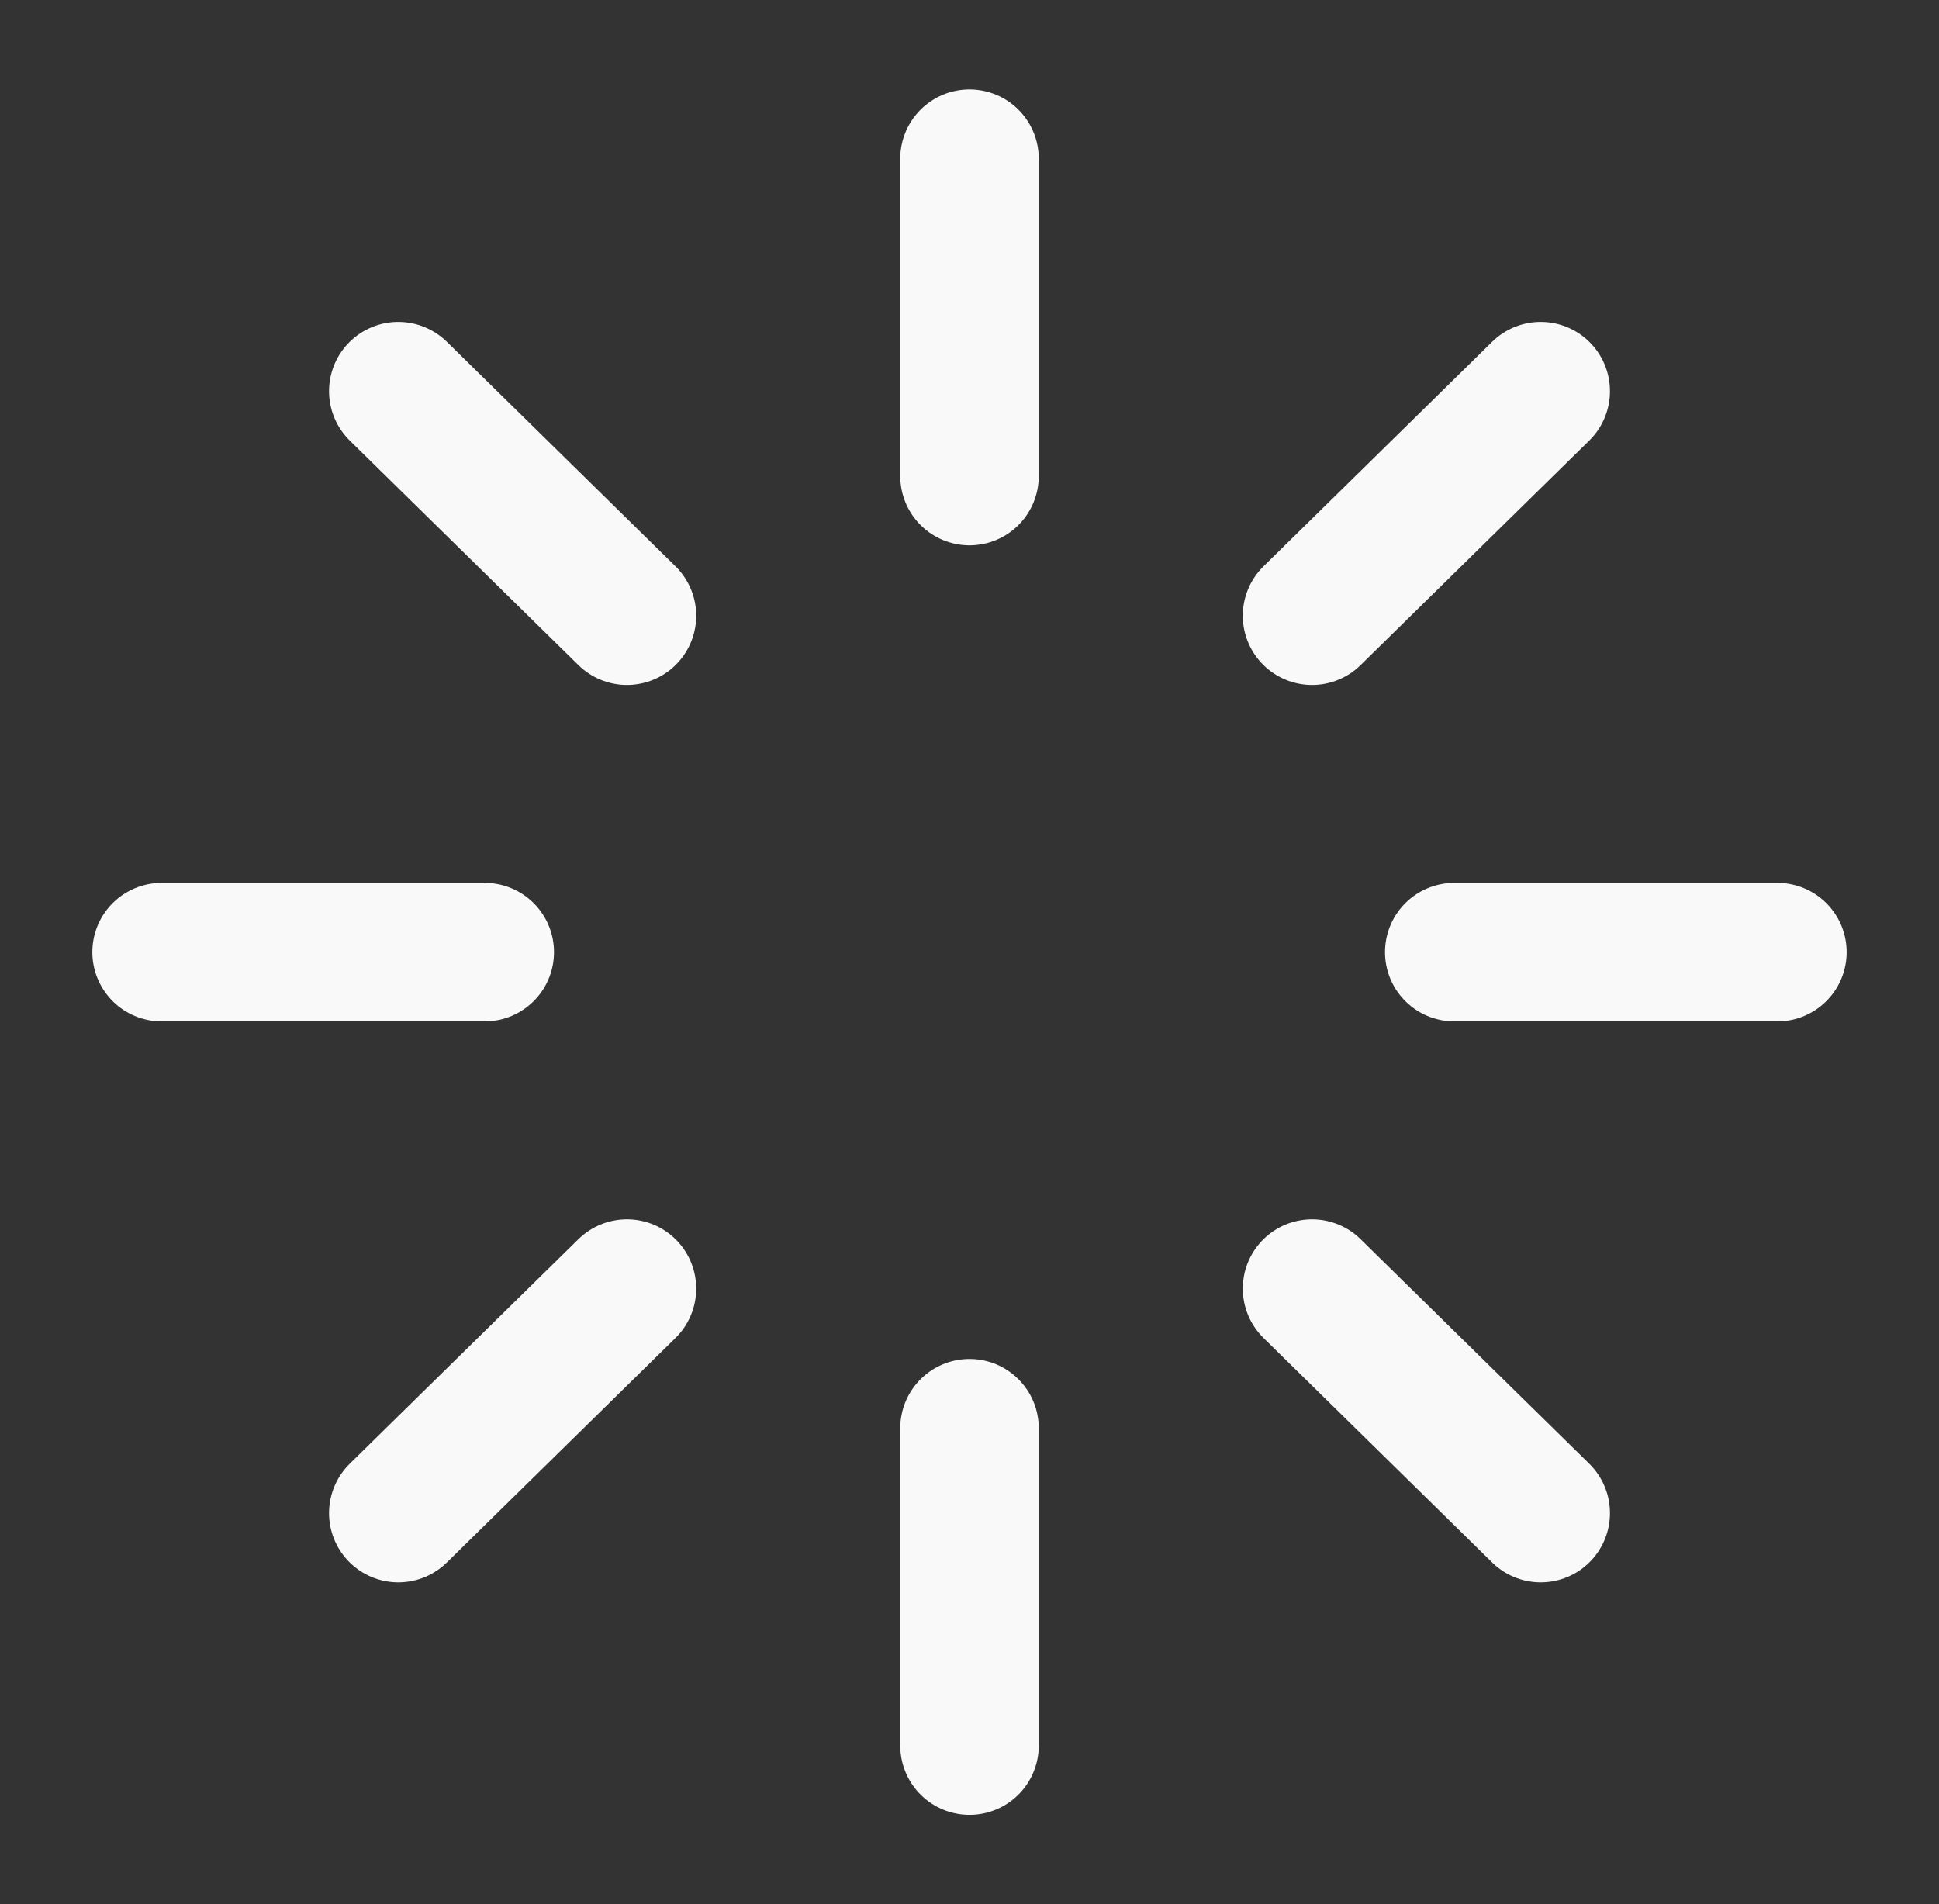
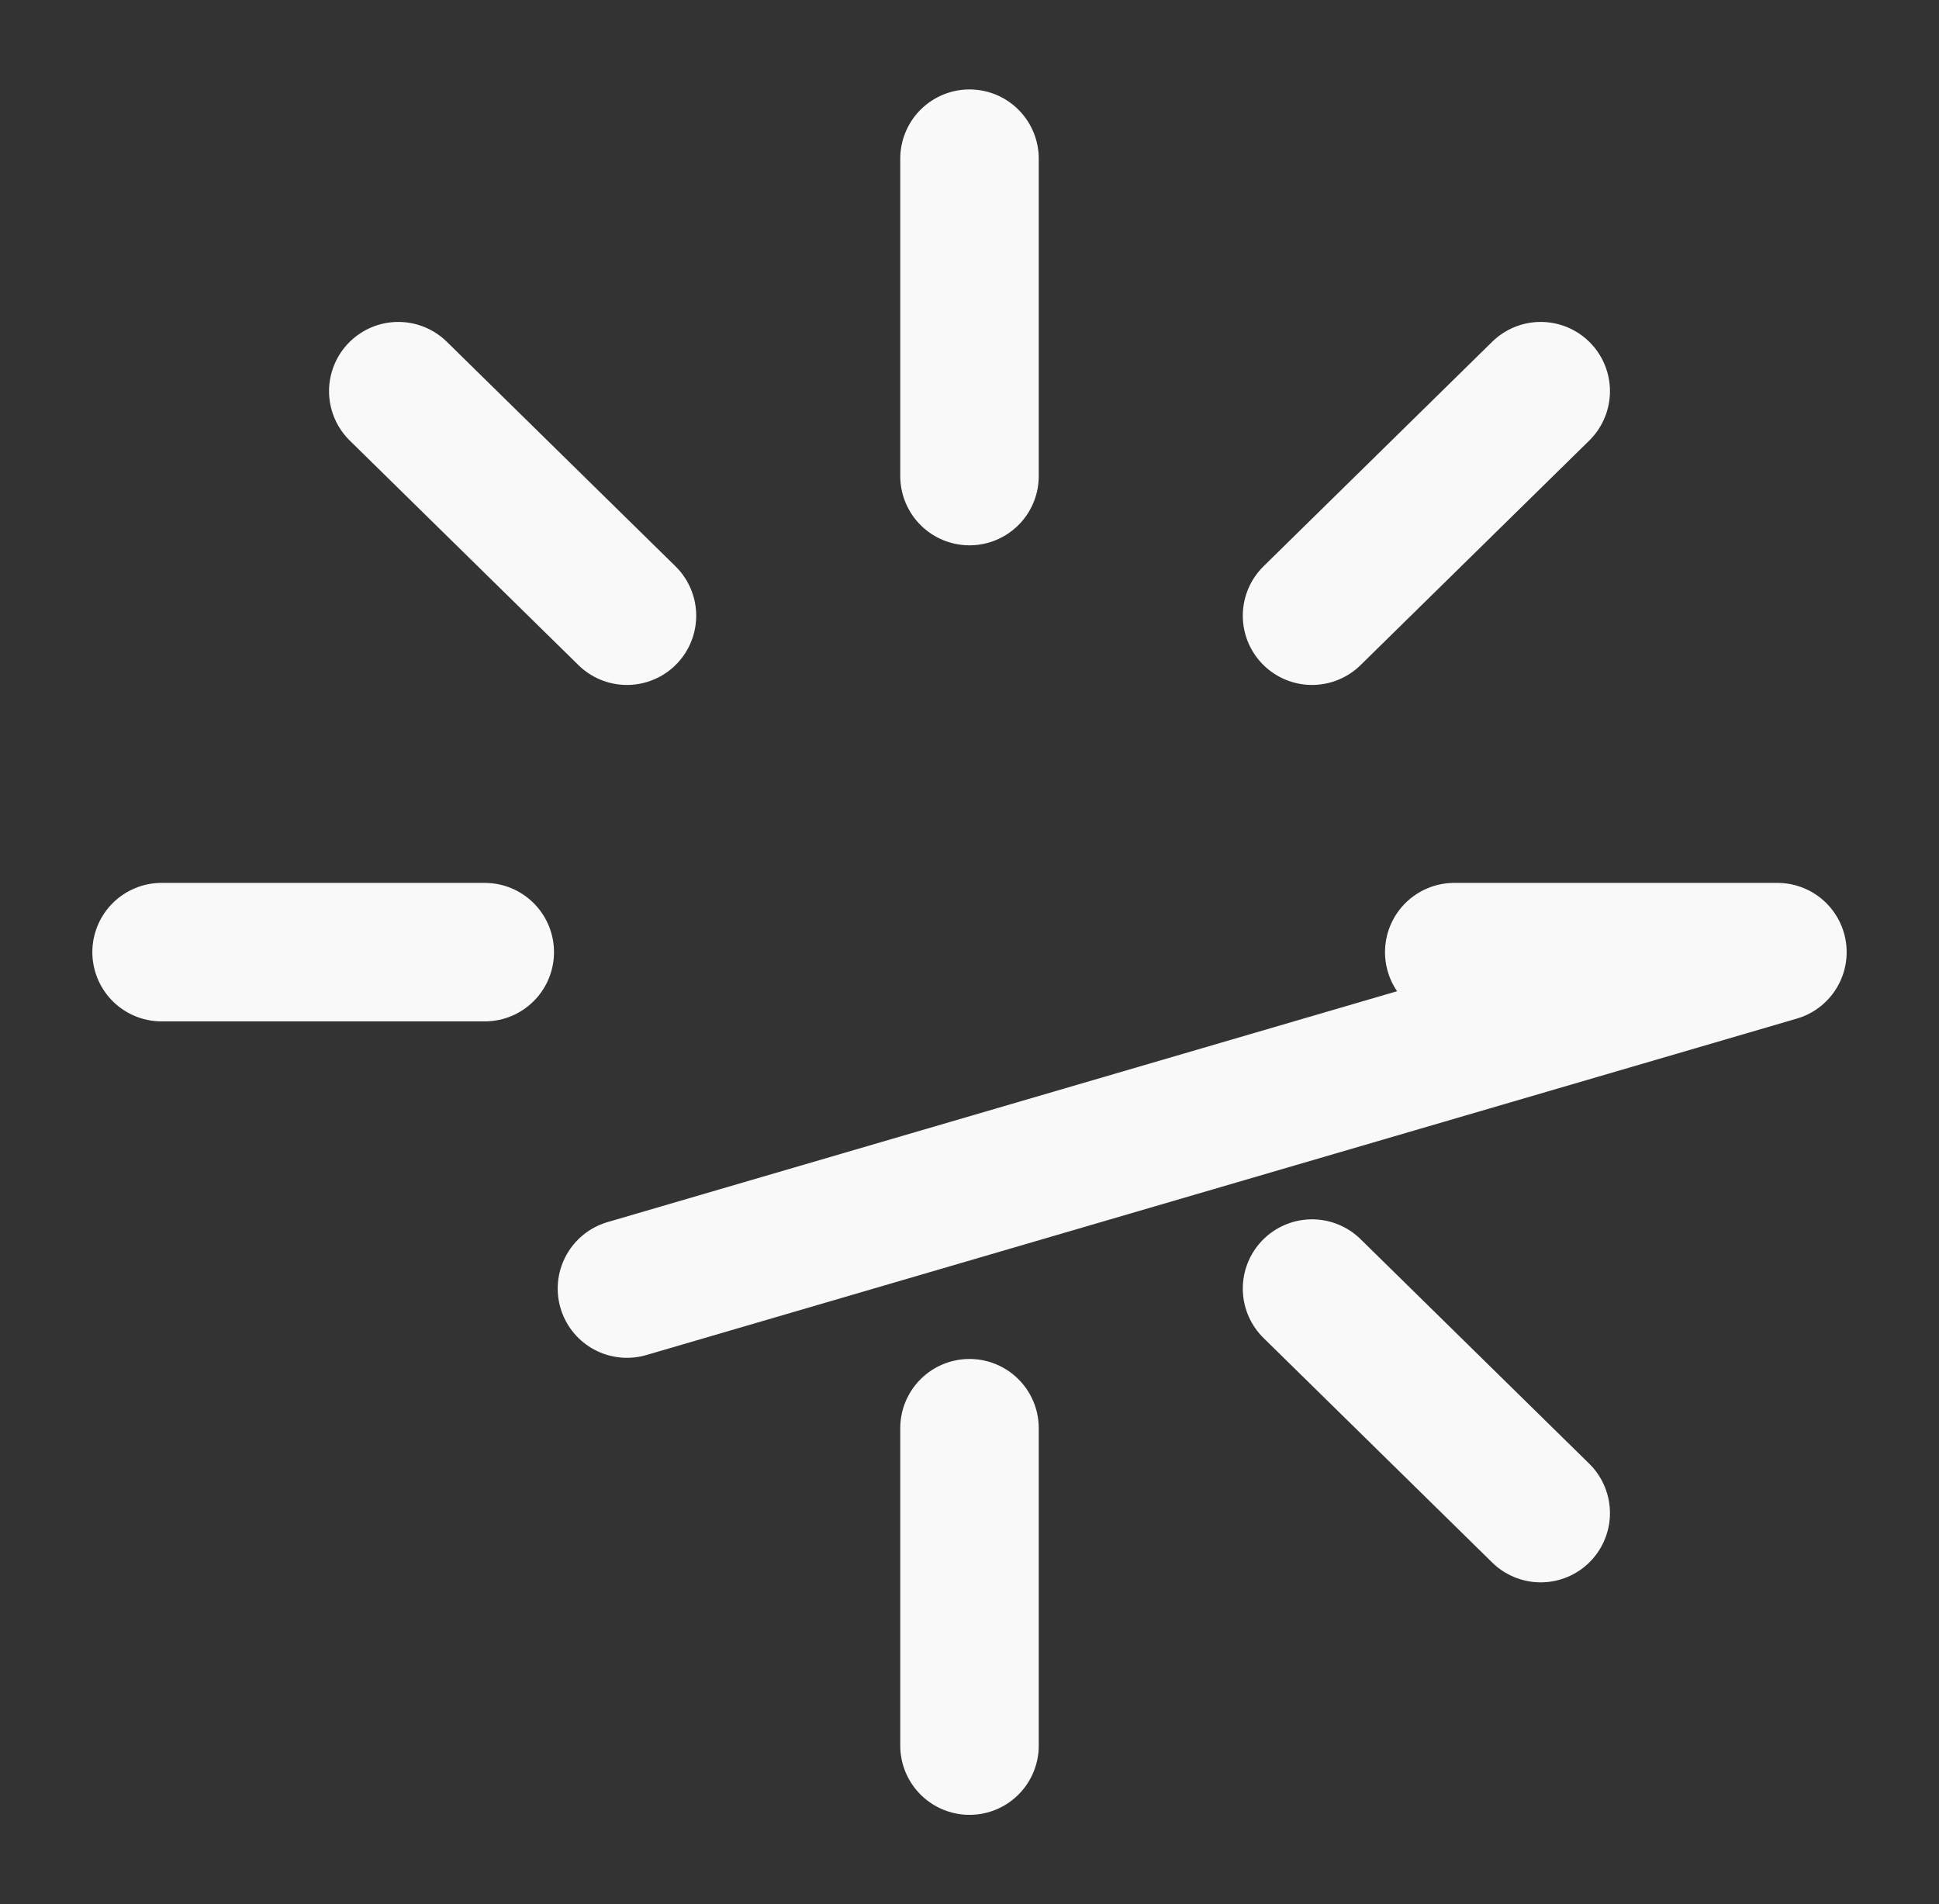
<svg xmlns="http://www.w3.org/2000/svg" width="56" height="55" viewBox="0 0 56 55" fill="none">
  <rect x="0" y="0" width="56" height="55" fill="#333333" stroke="none" />
  <g id="Loader">
-     <path id="Icon" d="M28 4.583V13.75M28 41.25V50.417M11.503 11.298L18.107 17.783M37.893 37.217L44.497 43.702M4.667 27.5H14M42 27.5H51.333M11.503 43.702L18.107 37.217M37.893 17.783L44.497 11.298" stroke="#F9F9F9" stroke-width="4" stroke-linecap="round" stroke-linejoin="round" />
+     <path id="Icon" d="M28 4.583V13.75M28 41.25V50.417M11.503 11.298L18.107 17.783M37.893 37.217L44.497 43.702M4.667 27.5H14M42 27.5H51.333L18.107 37.217M37.893 17.783L44.497 11.298" stroke="#F9F9F9" stroke-width="4" stroke-linecap="round" stroke-linejoin="round" />
  </g>
</svg>